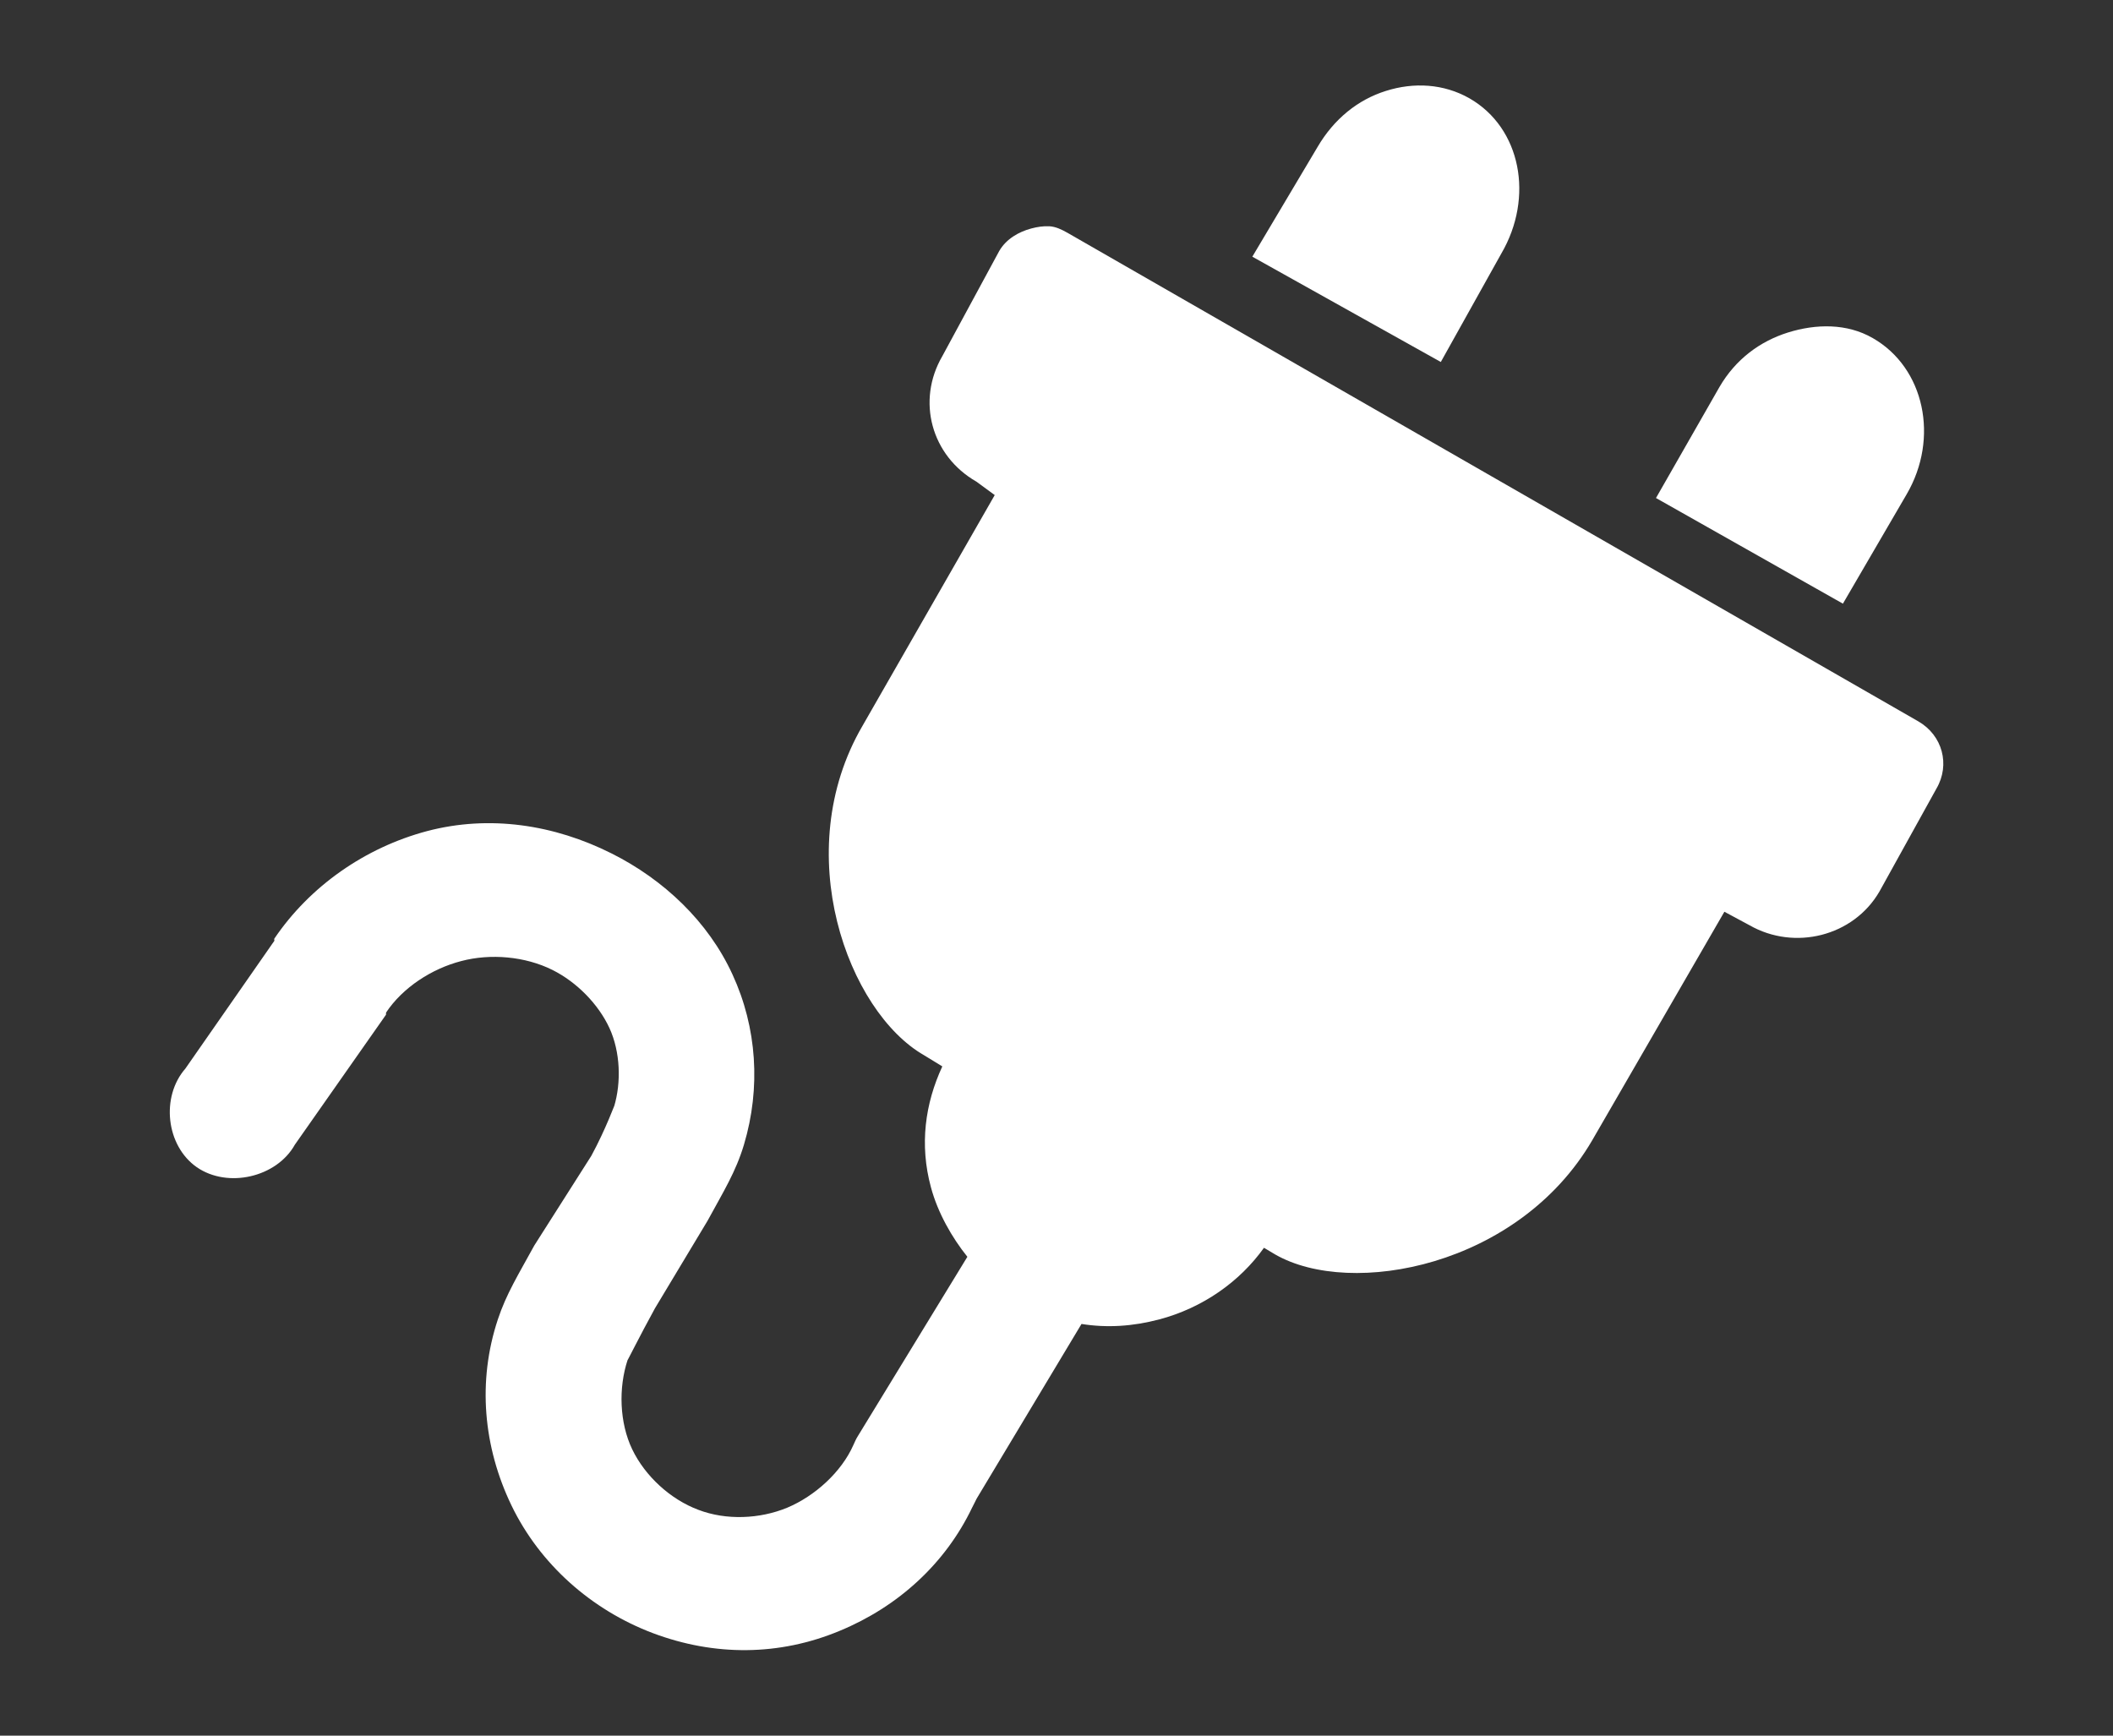
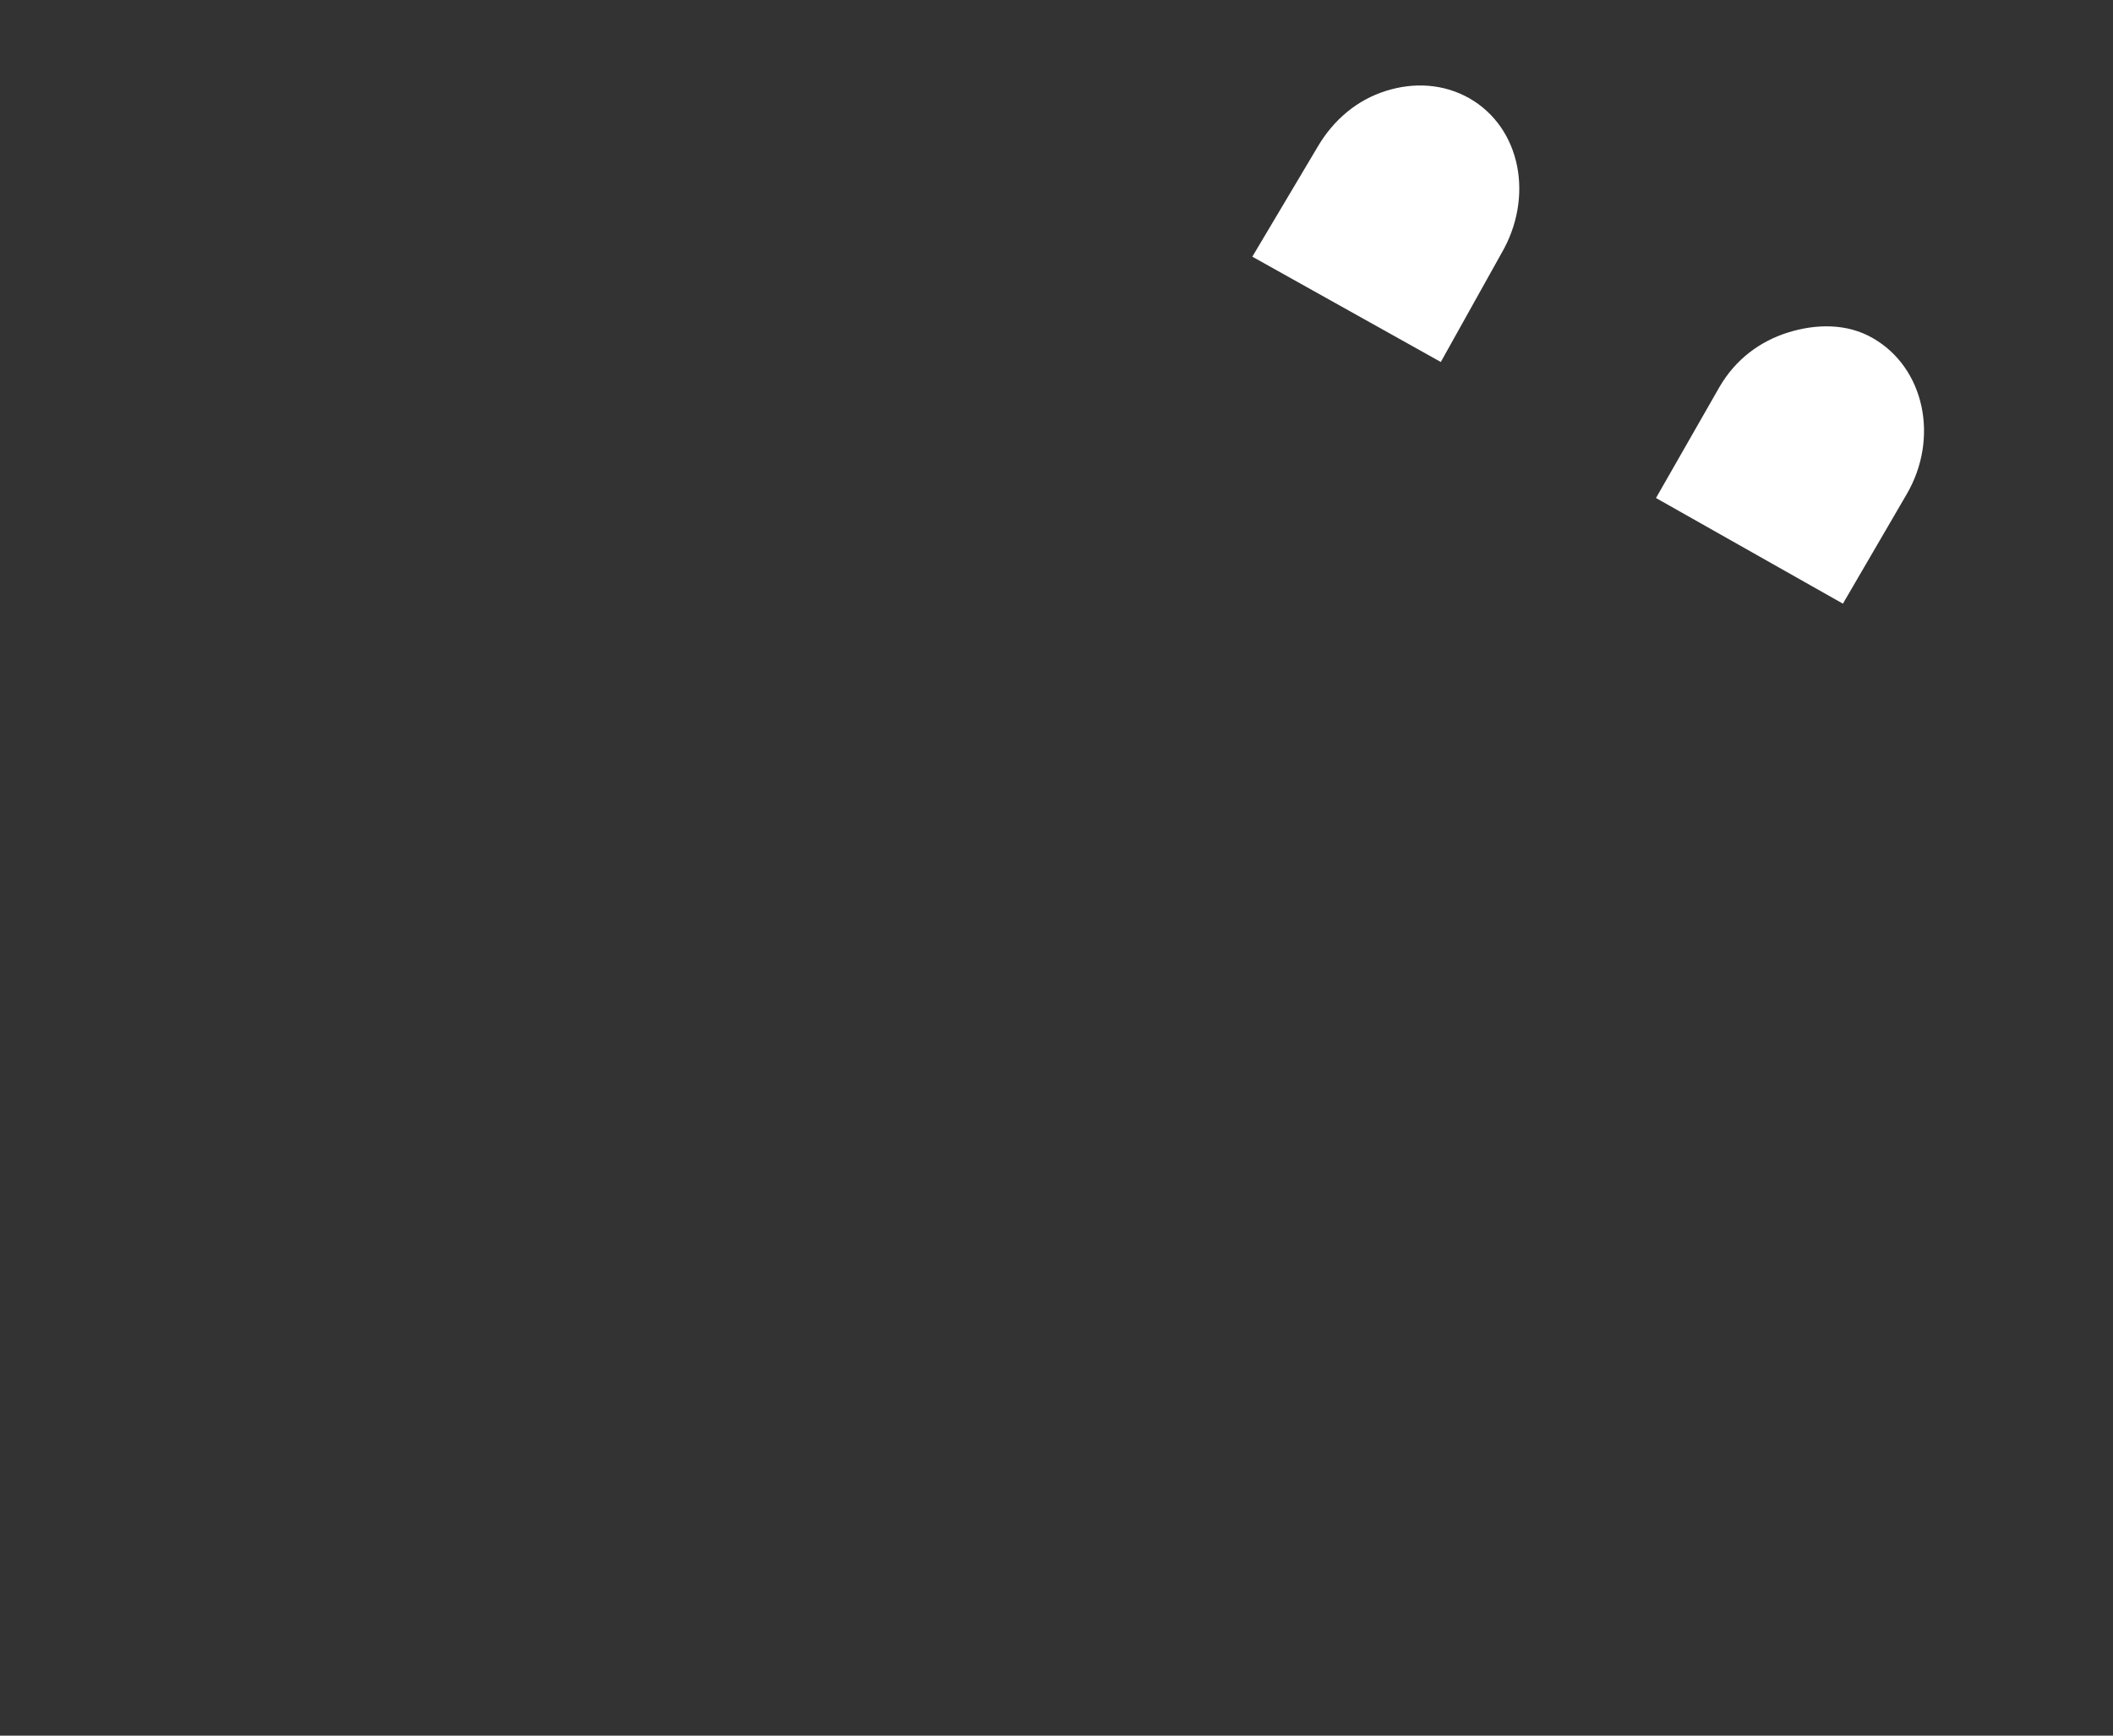
<svg xmlns="http://www.w3.org/2000/svg" version="1.2" baseProfile="tiny" id="STROM" x="0px" y="0px" width="56px" height="46px" viewBox="0 0 56 46" xml:space="preserve">
  <rect x="0" y="0" width="56" height="46" fill="#333333" stroke="none" />
  <path fill="#FFFFFF" d="M36.729,2.41c-0.74,0.231-1.376,0.743-1.81,1.485l-1.729,2.908l4.995,2.791l1.606-2.878  c0.866-1.484,0.524-3.323-0.846-4.11C38.26,2.217,37.469,2.175,36.729,2.41L36.729,2.41z" />
  <path fill="#FFFFFF" d="M47.384,8.813c-0.739,0.233-1.385,0.706-1.815,1.446l-1.681,2.94l4.954,2.8l1.691-2.902  c0.865-1.484,0.475-3.349-0.899-4.136C48.948,8.565,48.127,8.581,47.384,8.813L47.384,8.813z" />
-   <path fill="#FFFFFF" d="M27.813,5.997c-0.166-0.008-0.318,0.015-0.483,0.059C27,6.144,26.669,6.332,26.484,6.649l-1.51,2.79  c-0.69,1.186-0.291,2.643,0.905,3.327l0.484,0.355l-3.505,6.117c-1.952,3.347-0.383,7.576,1.632,8.729l0.484,0.296  c-0.457,0.987-0.608,2.073-0.302,3.203c0.181,0.675,0.555,1.331,0.966,1.843l-2.9,4.748c-0.051,0.08-0.081,0.153-0.121,0.24  c-0.316,0.718-1.023,1.355-1.752,1.661c-0.729,0.302-1.62,0.339-2.356,0.057c-0.74-0.276-1.413-0.894-1.753-1.602  c-0.339-0.706-0.368-1.629-0.122-2.372c-0.028,0.073,0.322-0.636,0.726-1.37l1.39-2.313c0.425-0.781,0.75-1.297,0.967-2.021  c0.45-1.506,0.345-3.103-0.303-4.508c-0.645-1.409-1.829-2.519-3.201-3.208c-1.525-0.767-3.241-1.03-4.895-0.594  c-1.638,0.435-3.106,1.458-4.048,2.851c-0.009,0.013,0.008,0.049,0,0.058l-2.357,3.385c-0.653,0.747-0.516,2.043,0.303,2.614  c0.818,0.565,2.114,0.271,2.599-0.598l2.415-3.444c-0.003-0.009,0.006-0.046,0-0.054c0.444-0.67,1.218-1.167,1.995-1.368  c0.778-0.206,1.698-0.124,2.417,0.236c0.648,0.323,1.221,0.912,1.511,1.542c0.289,0.631,0.315,1.439,0.122,2.079  c0.037-0.122-0.208,0.579-0.604,1.306l-1.511,2.376c-0.427,0.78-0.744,1.288-0.966,1.96c-0.543,1.638-0.387,3.373,0.361,4.928  c0.751,1.557,2.12,2.77,3.748,3.385c1.628,0.613,3.349,0.609,4.954-0.062c1.539-0.637,2.793-1.773,3.506-3.263  c0.032-0.065,0.091-0.175,0.12-0.238l2.78-4.631c0.674,0.108,1.354,0.065,2.055-0.119c1.155-0.305,2.139-1,2.781-1.9l0.302,0.18  c2.014,1.151,6.444,0.319,8.396-3.027l3.504-6.059l0.666,0.358c1.194,0.682,2.754,0.294,3.443-0.893l1.511-2.729  c0.371-0.637,0.158-1.414-0.483-1.783L28.298,6.174C28.137,6.082,27.979,6.007,27.813,5.997z" />
</svg>